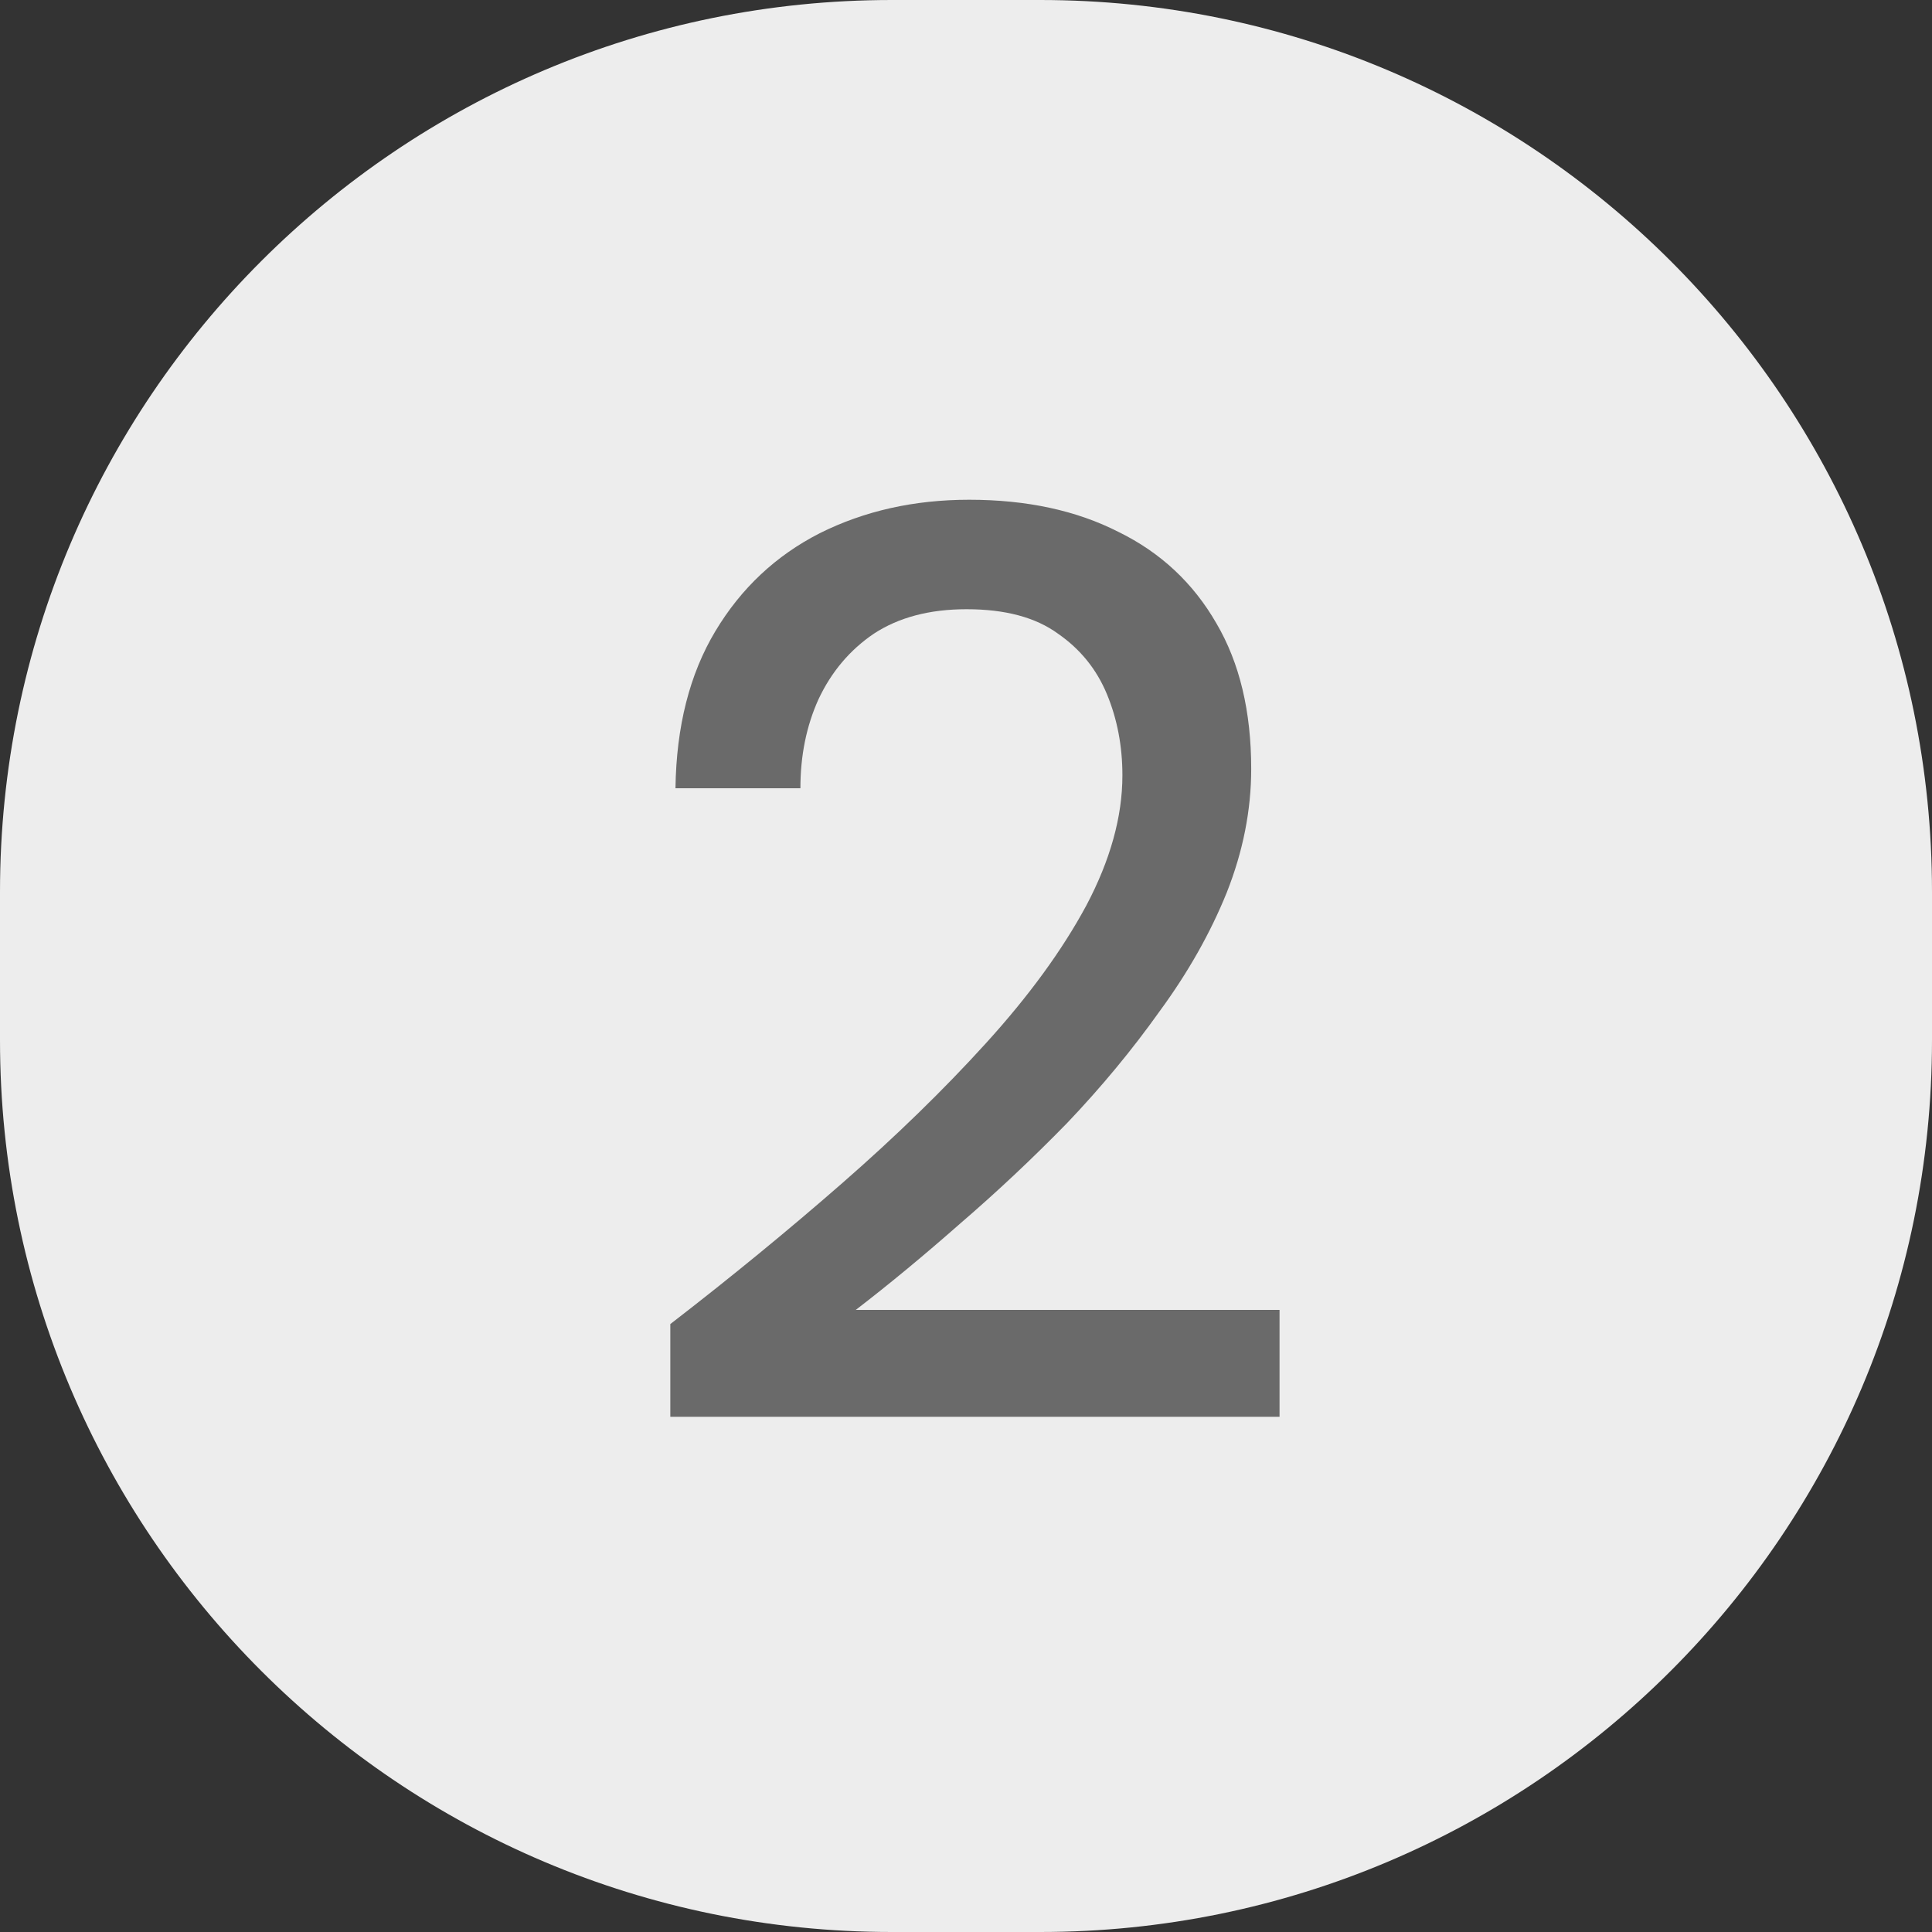
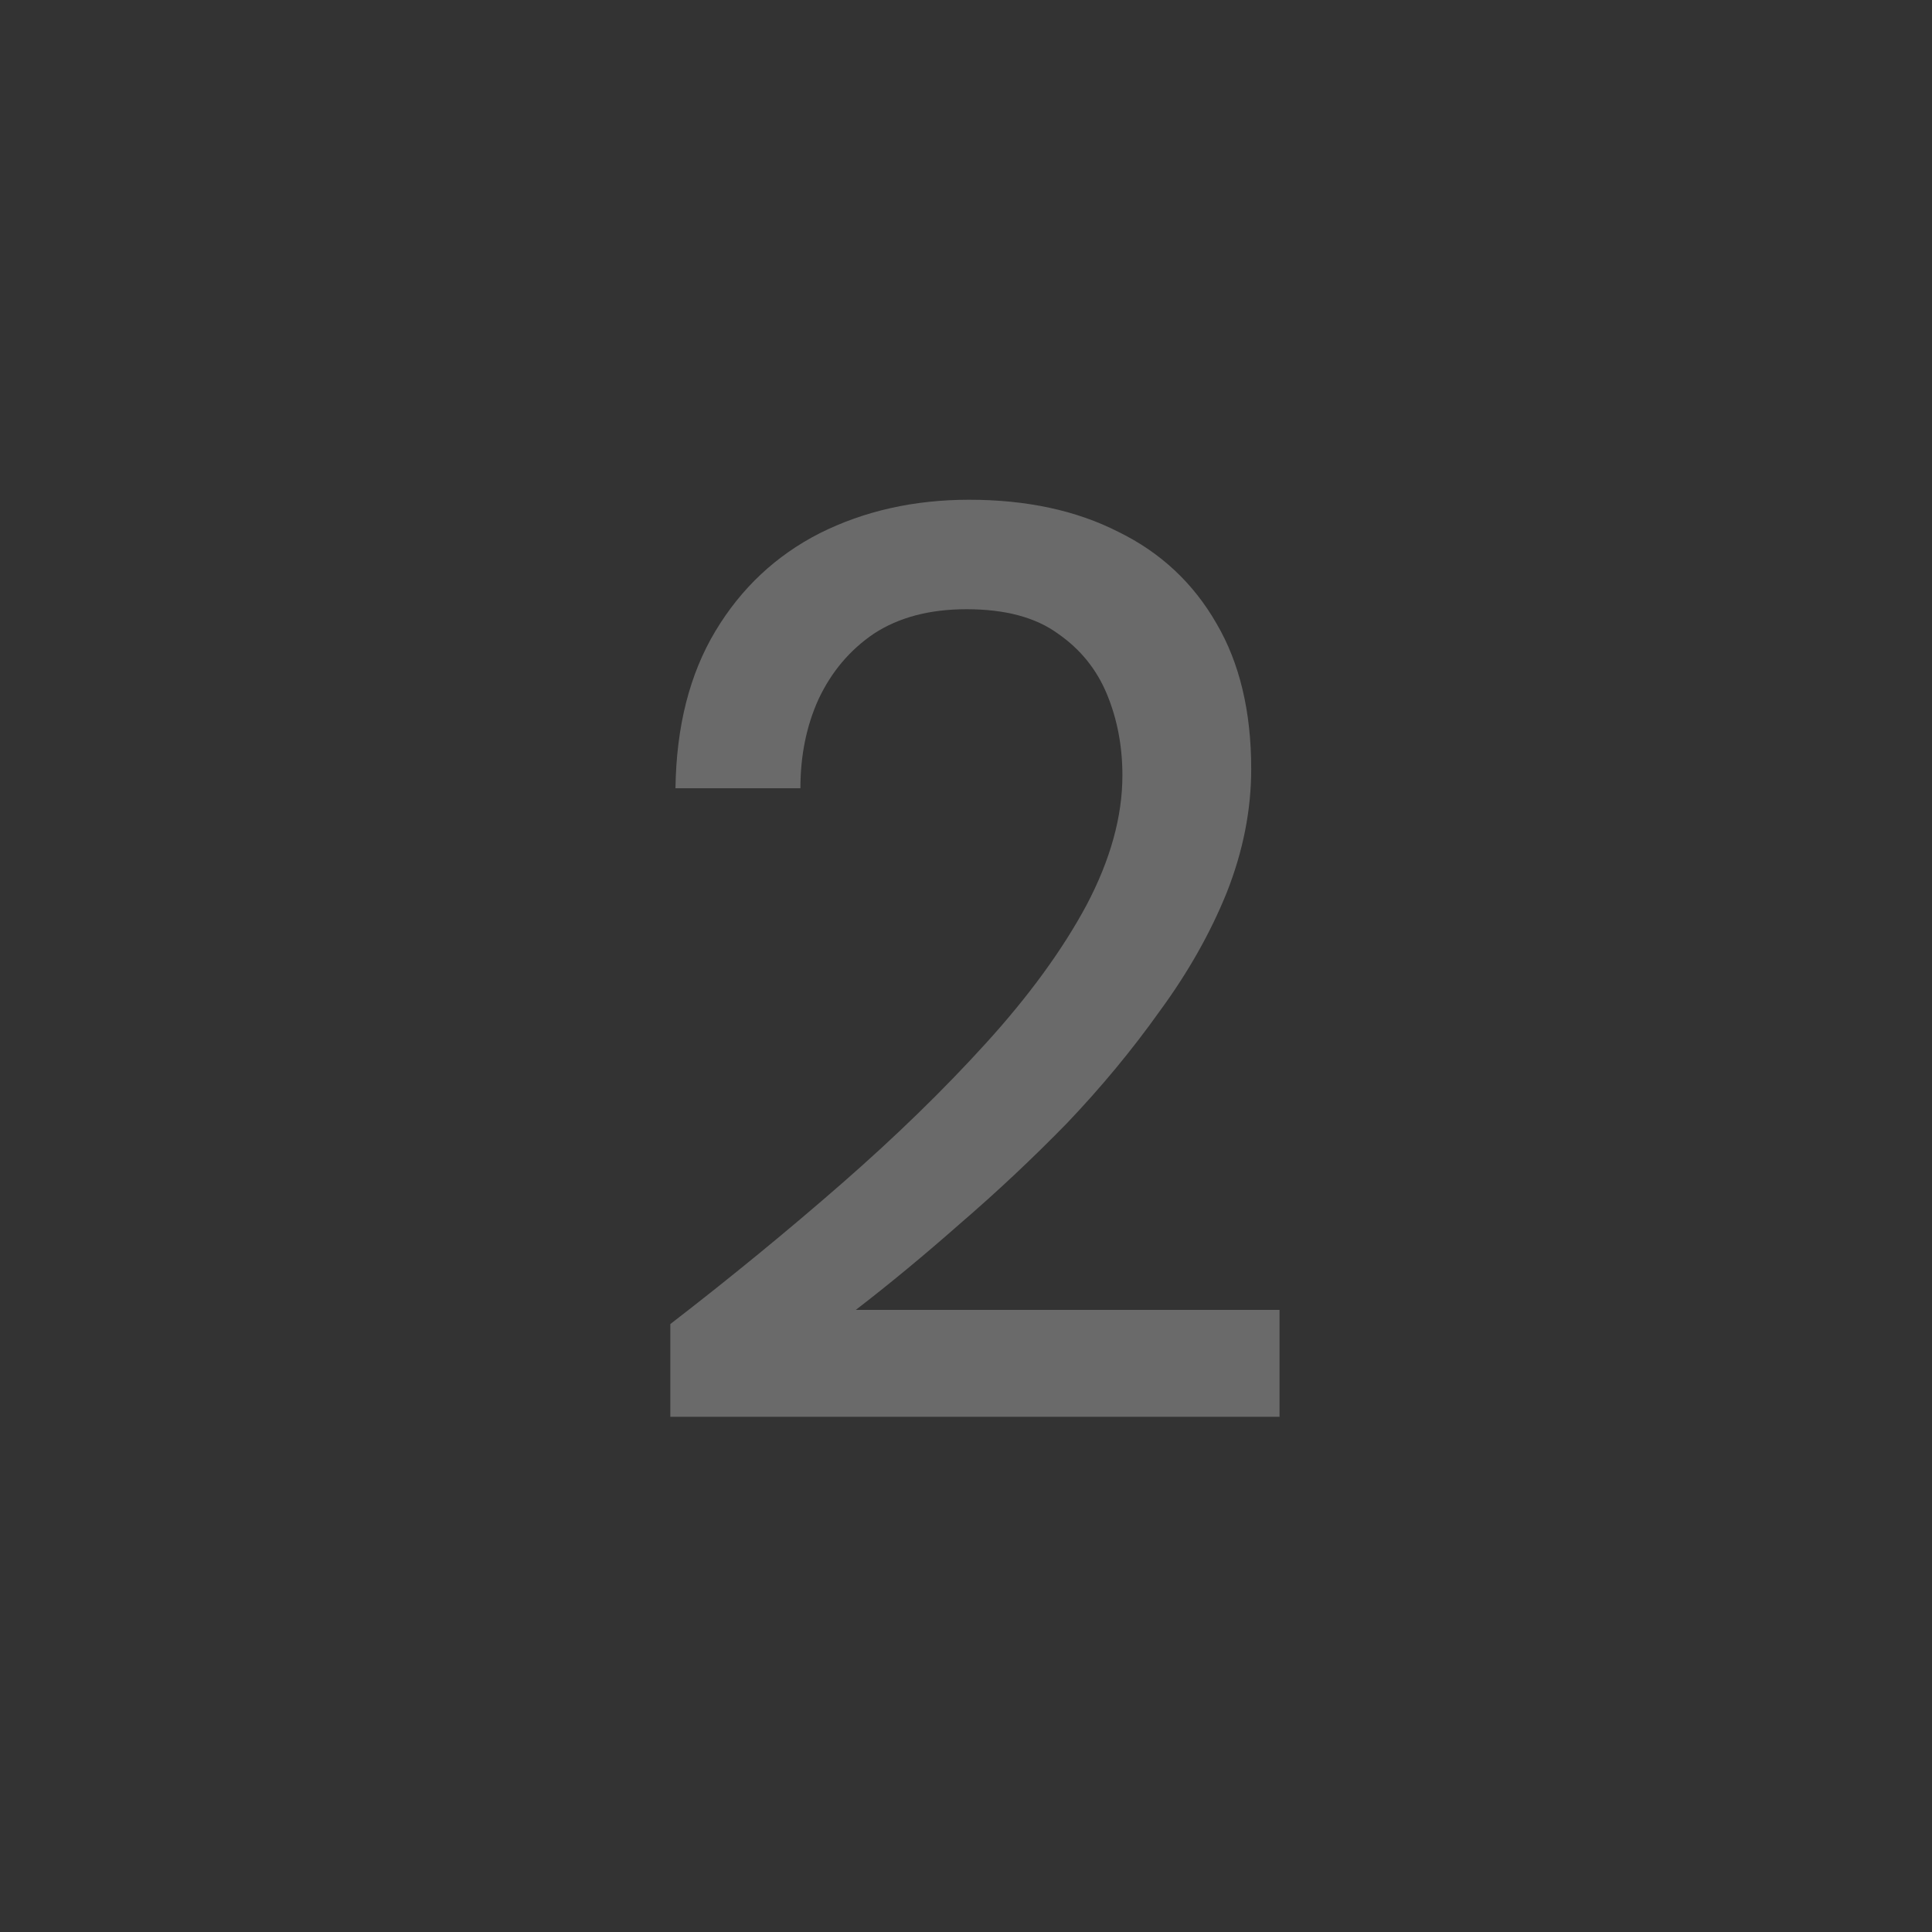
<svg xmlns="http://www.w3.org/2000/svg" width="45" height="45" viewBox="0 0 45 45" fill="none">
  <rect x="0" y="0" width="45" height="45" fill="#333333" stroke="none" />
-   <path d="M0 20.769C0 9.299 9.299 0 20.769 0H24.231C35.701 0 45 9.299 45 20.769V24.231C45 35.701 35.701 45 24.231 45H20.769C9.299 45 0 35.701 0 24.231V20.769Z" fill="#EDEDED" />
  <path d="M15.613 33V30.84C17.013 29.76 18.343 28.67 19.603 27.57C20.863 26.47 21.983 25.38 22.963 24.3C23.963 23.2 24.743 22.13 25.303 21.09C25.863 20.03 26.143 19.02 26.143 18.06C26.143 17.38 26.023 16.75 25.783 16.17C25.543 15.59 25.163 15.12 24.643 14.76C24.123 14.38 23.413 14.19 22.513 14.19C21.653 14.19 20.933 14.38 20.353 14.76C19.793 15.14 19.363 15.65 19.063 16.29C18.783 16.91 18.643 17.6 18.643 18.36H15.733C15.753 16.92 16.063 15.7 16.663 14.7C17.263 13.7 18.073 12.94 19.093 12.42C20.133 11.9 21.293 11.64 22.573 11.64C23.913 11.64 25.073 11.89 26.053 12.39C27.033 12.87 27.793 13.58 28.333 14.52C28.873 15.44 29.143 16.57 29.143 17.91C29.143 18.87 28.953 19.83 28.573 20.79C28.193 21.73 27.673 22.65 27.013 23.55C26.373 24.45 25.653 25.32 24.853 26.16C24.053 26.98 23.223 27.76 22.363 28.5C21.523 29.24 20.713 29.91 19.933 30.51H29.803V33H15.613Z" fill="#6A6A6A" />
</svg>